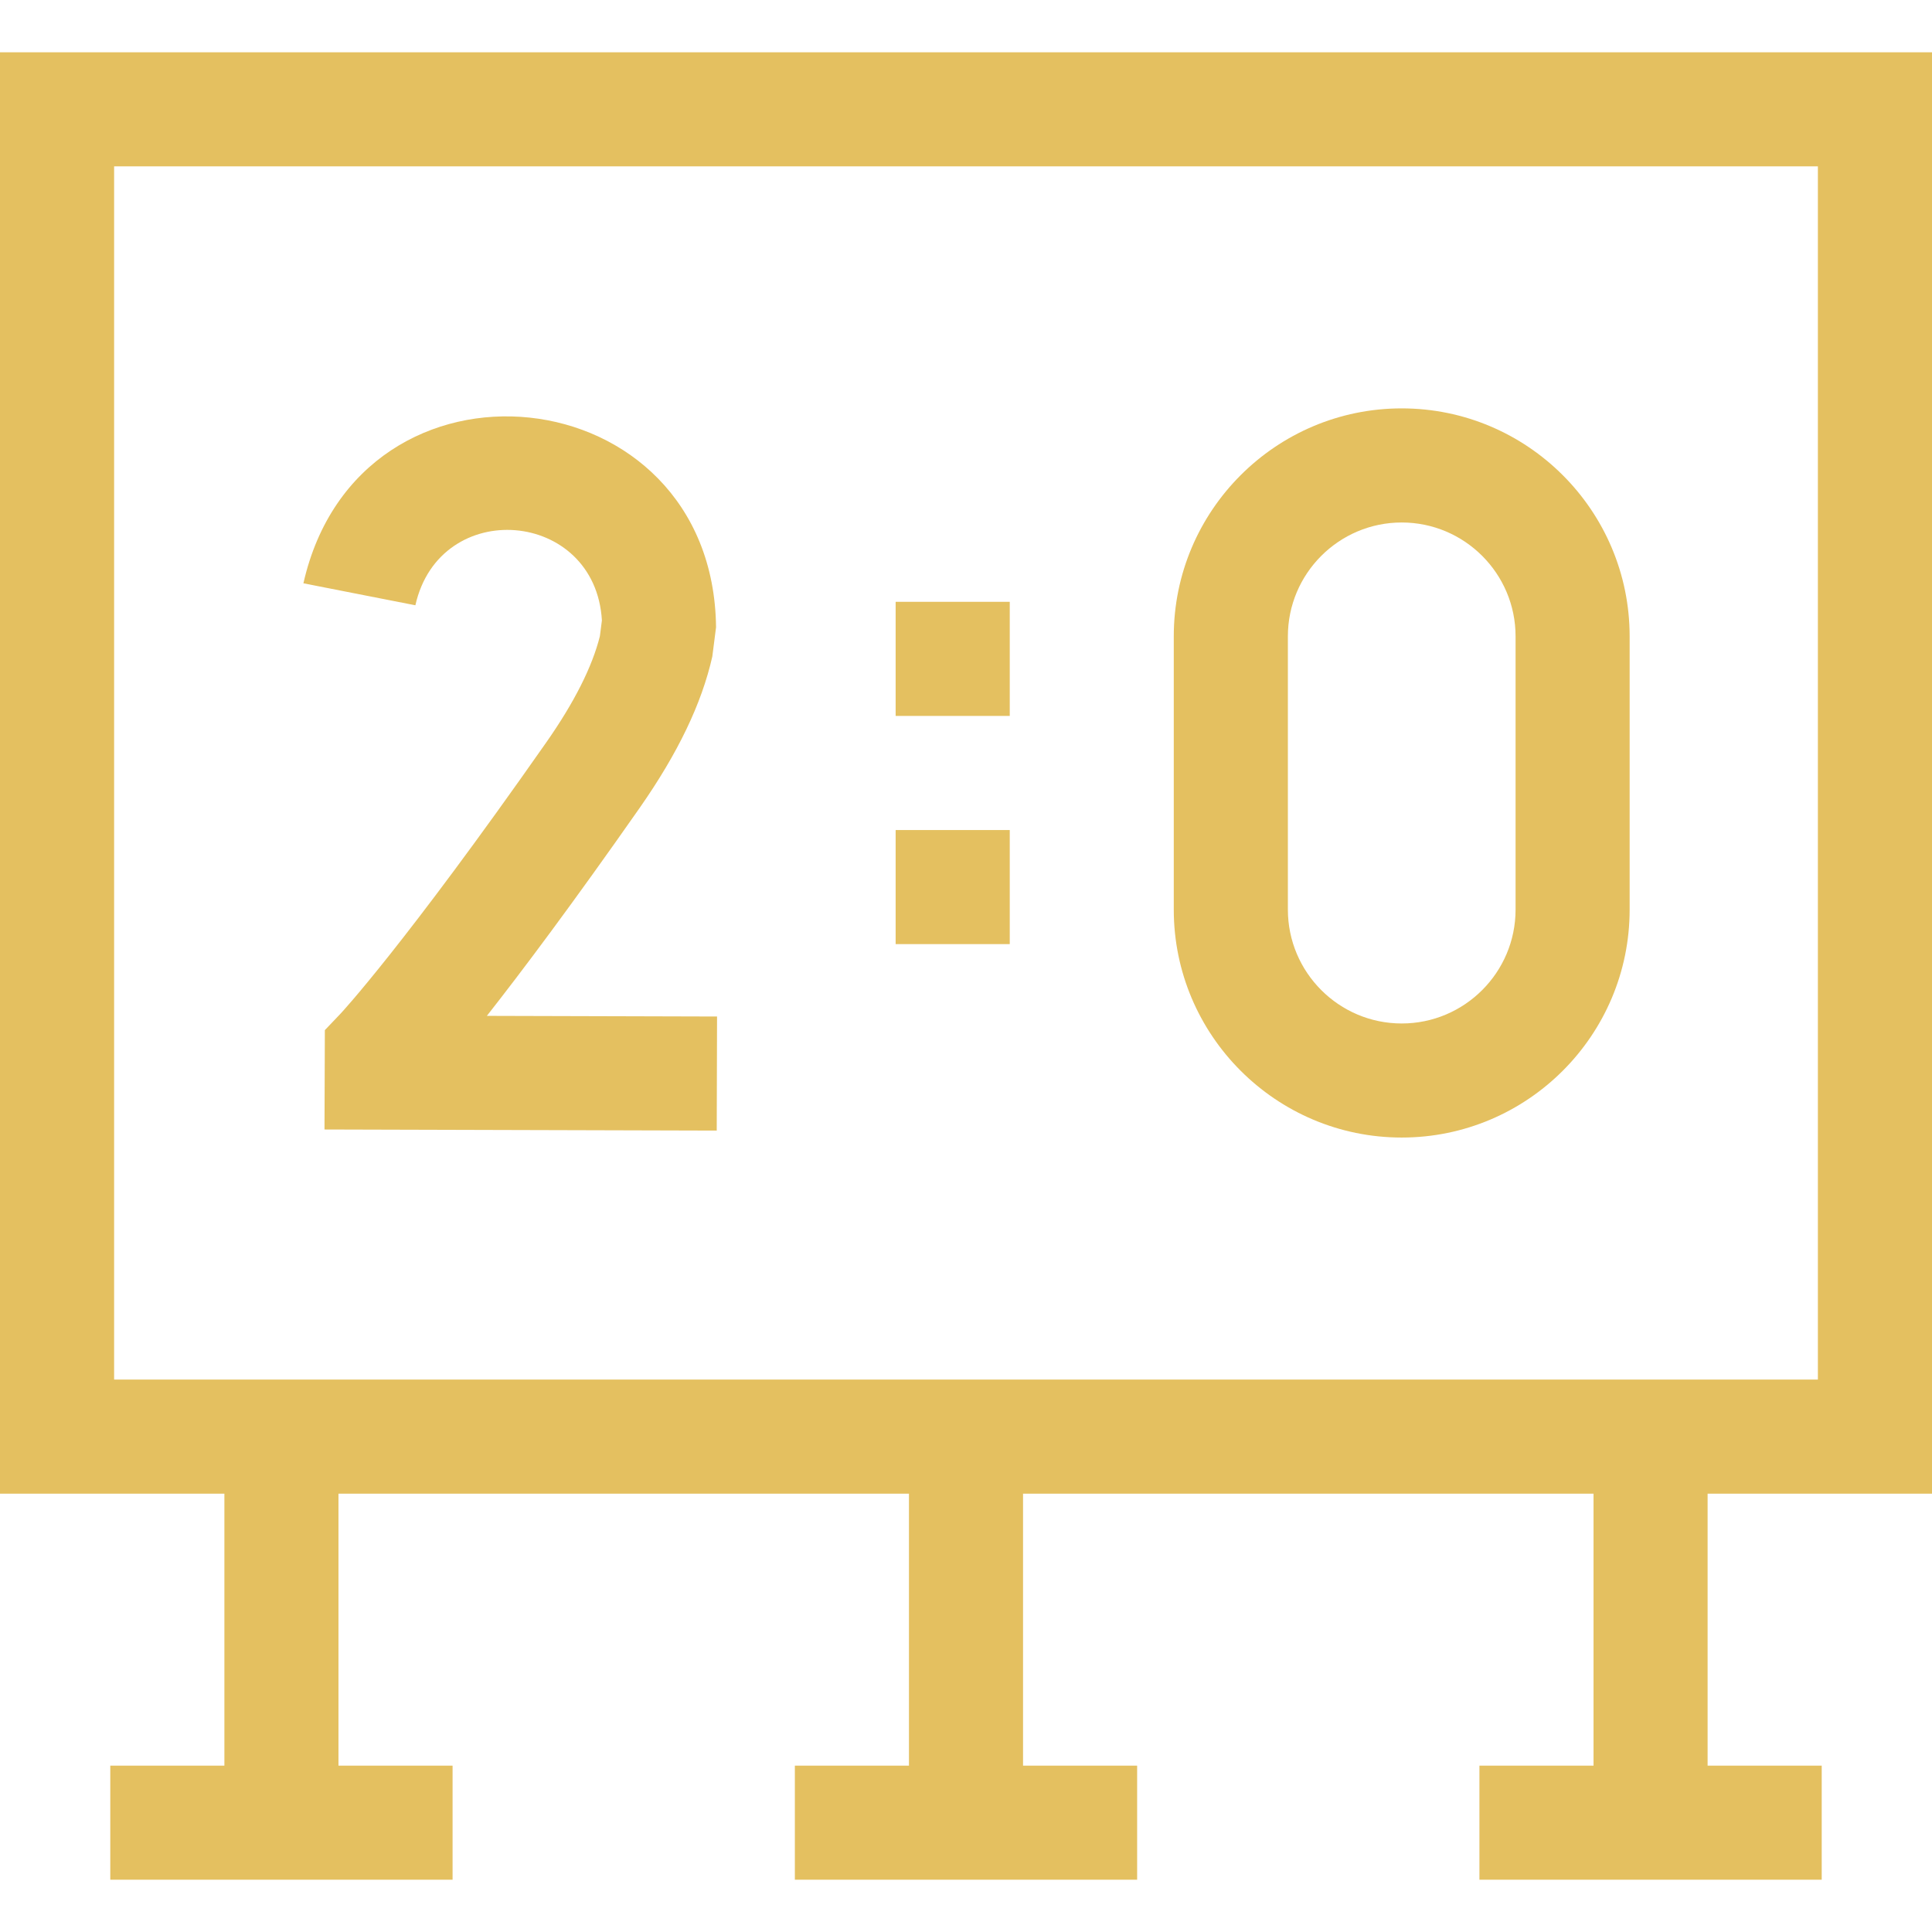
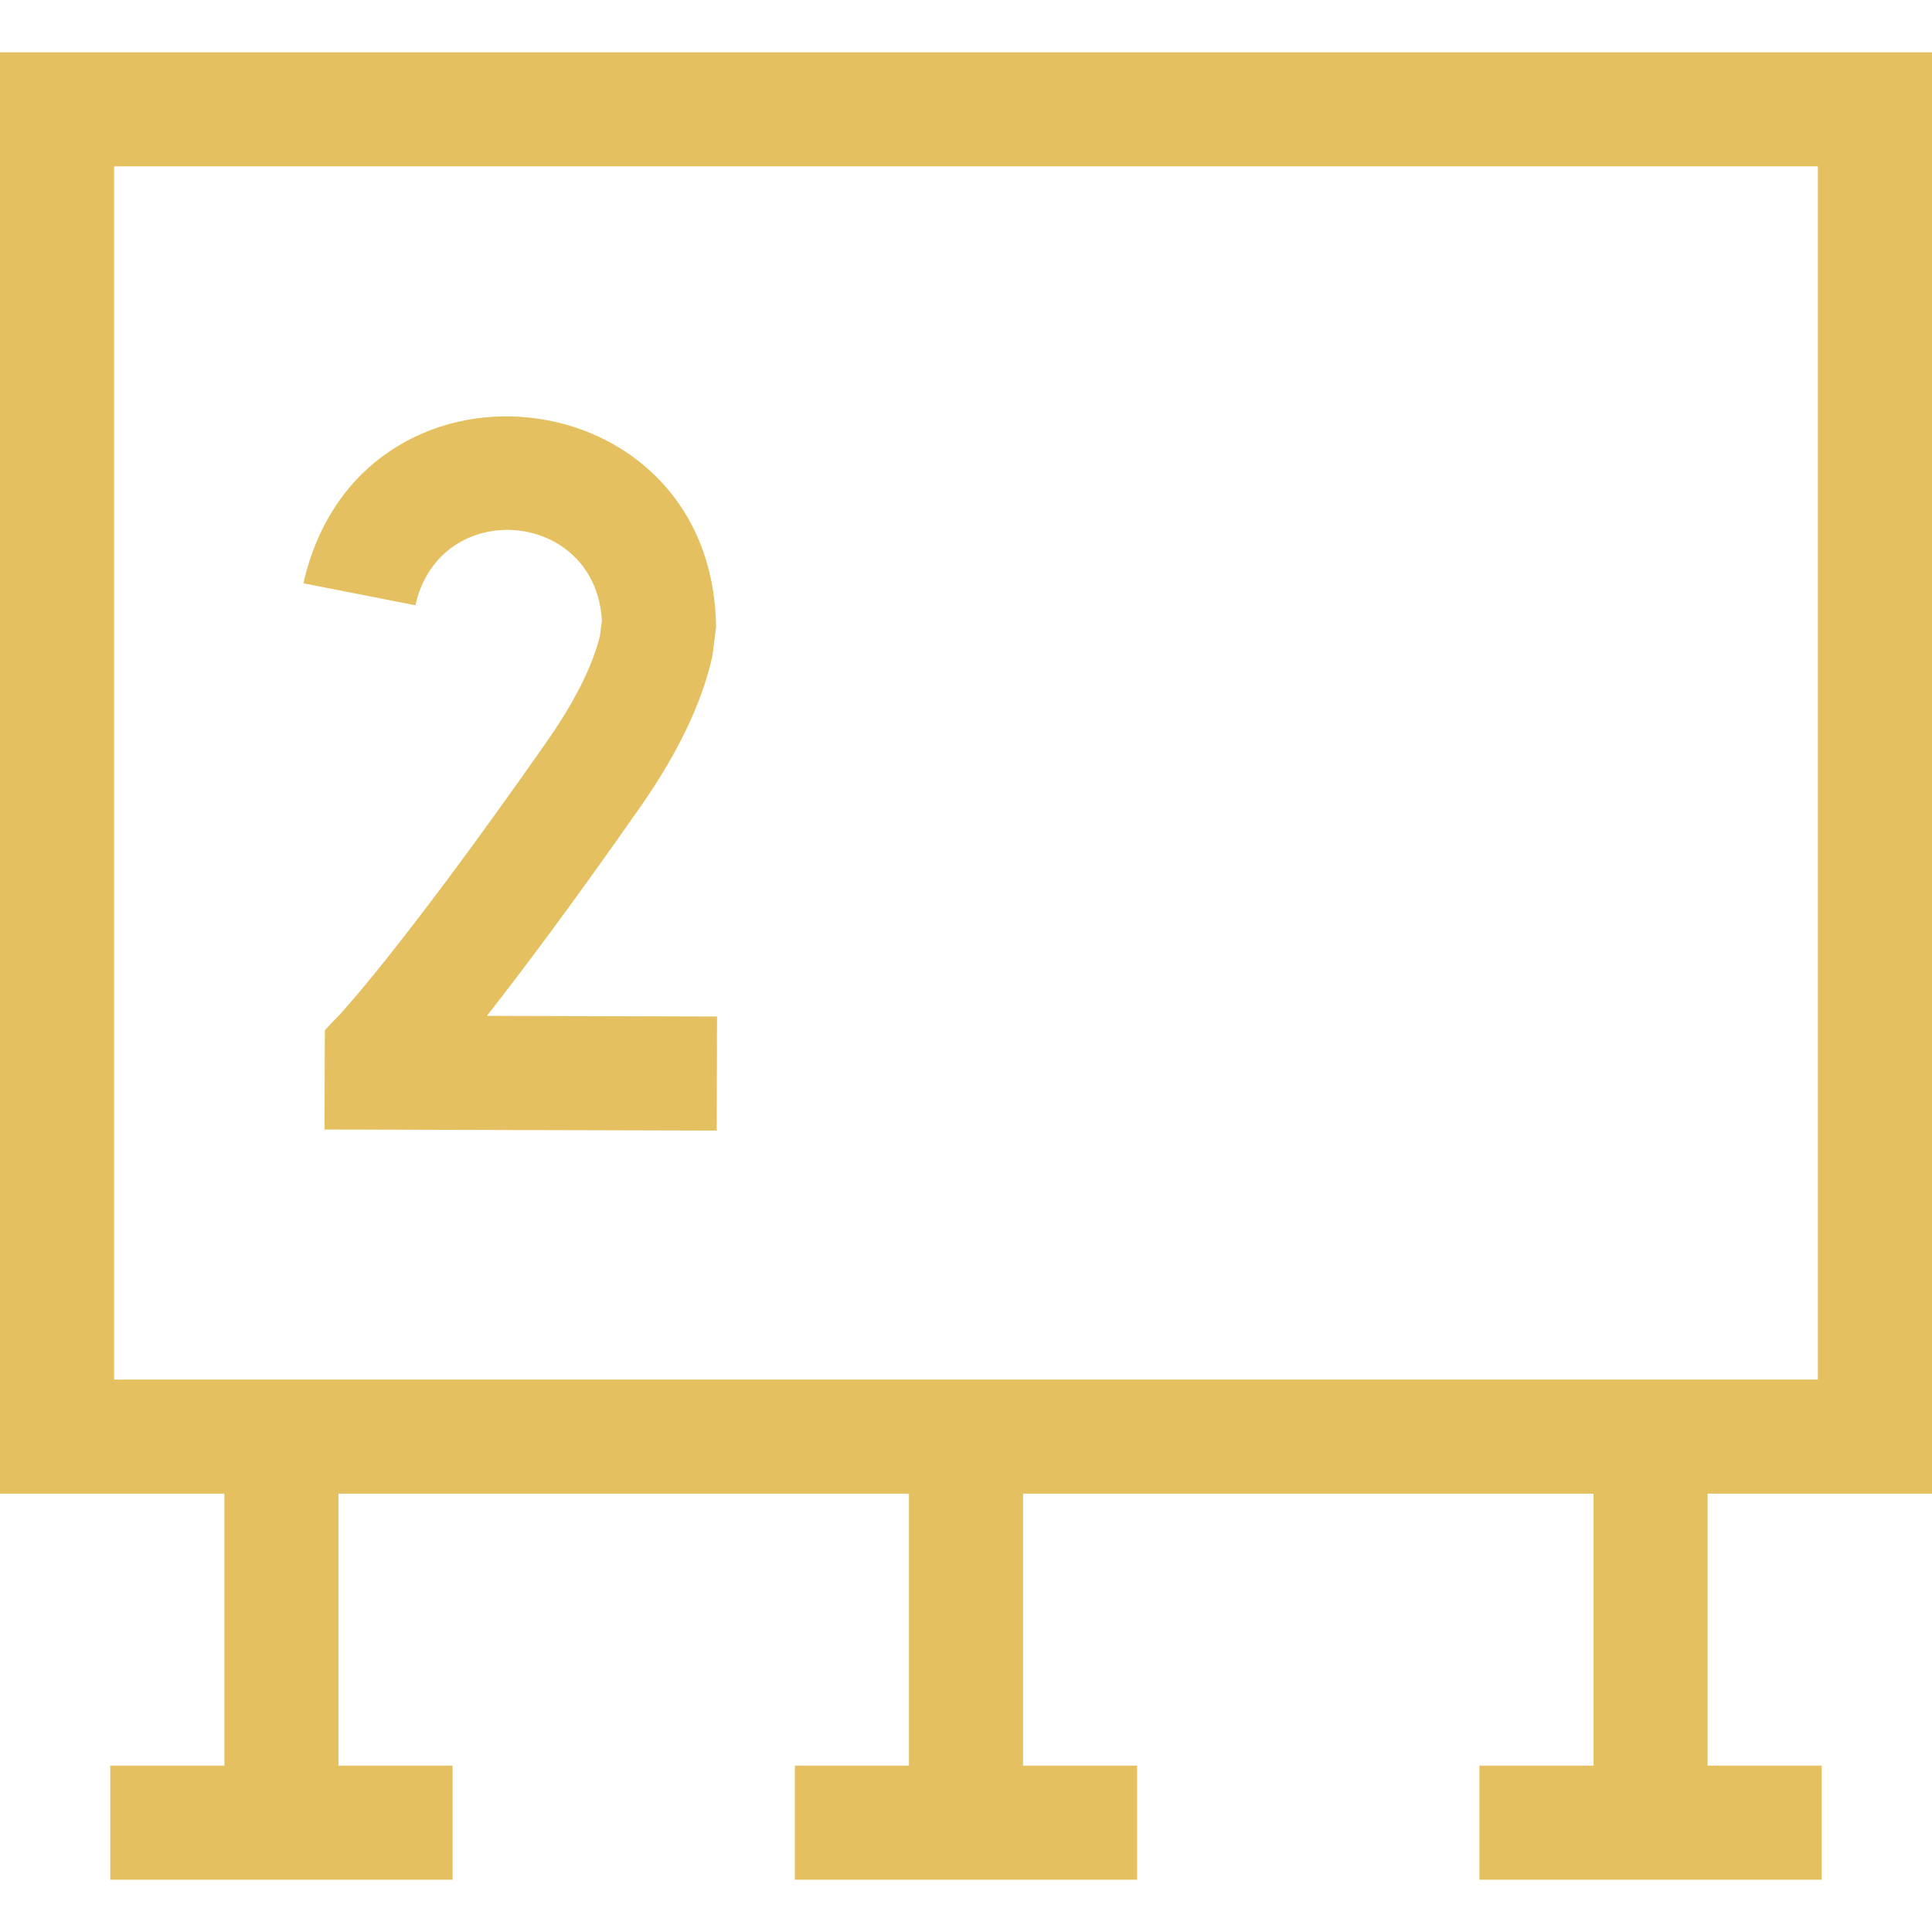
<svg xmlns="http://www.w3.org/2000/svg" width="48" height="48" viewBox="0 0 48 48" fill="none">
  <path d="M48 37.11V1.299H0V37.11H5.575V43.867H2.74V46.701H11.244V43.867H8.409V37.11H22.583V43.867H19.748V46.701H28.252V43.867H25.417V37.11H39.591V43.867H36.756V46.701H45.26V43.867H42.425V37.11H48ZM2.835 4.133H45.165V34.275H2.835V4.133Z" fill="#E4C060" />
  <path d="M15.9 20.061C16.84 18.714 17.433 17.485 17.697 16.312L17.79 15.584C17.721 9.284 8.924 8.358 7.538 14.492L10.32 15.038C10.926 12.331 14.792 12.647 14.954 15.414L14.904 15.805C14.715 16.563 14.269 17.448 13.578 18.436C10.025 23.512 8.473 25.171 8.46 25.185L8.071 25.593L8.062 28.062L17.807 28.089L17.815 25.255L12.096 25.239C12.967 24.131 14.217 22.466 15.9 20.061Z" fill="#E4C060" />
-   <path d="M34.825 10.146C31.703 10.146 29.162 12.687 29.162 15.809V22.599C29.162 25.722 31.703 28.262 34.825 28.262C37.948 28.262 40.488 25.722 40.488 22.599V15.809C40.488 12.687 37.948 10.146 34.825 10.146ZM37.654 22.599C37.654 24.159 36.385 25.428 34.825 25.428C33.266 25.428 31.997 24.159 31.997 22.599V15.809C31.997 14.25 33.266 12.981 34.825 12.981C36.385 12.981 37.654 14.25 37.654 15.809V22.599Z" fill="#E4C060" />
-   <path d="M22.252 14.952H25.087V17.787H22.252V14.952Z" fill="#E4C060" />
-   <path d="M22.252 20.622H25.087V23.456H22.252V20.622Z" fill="#E4C060" />
+   <path d="M22.252 20.622V23.456H22.252V20.622Z" fill="#E4C060" />
</svg>